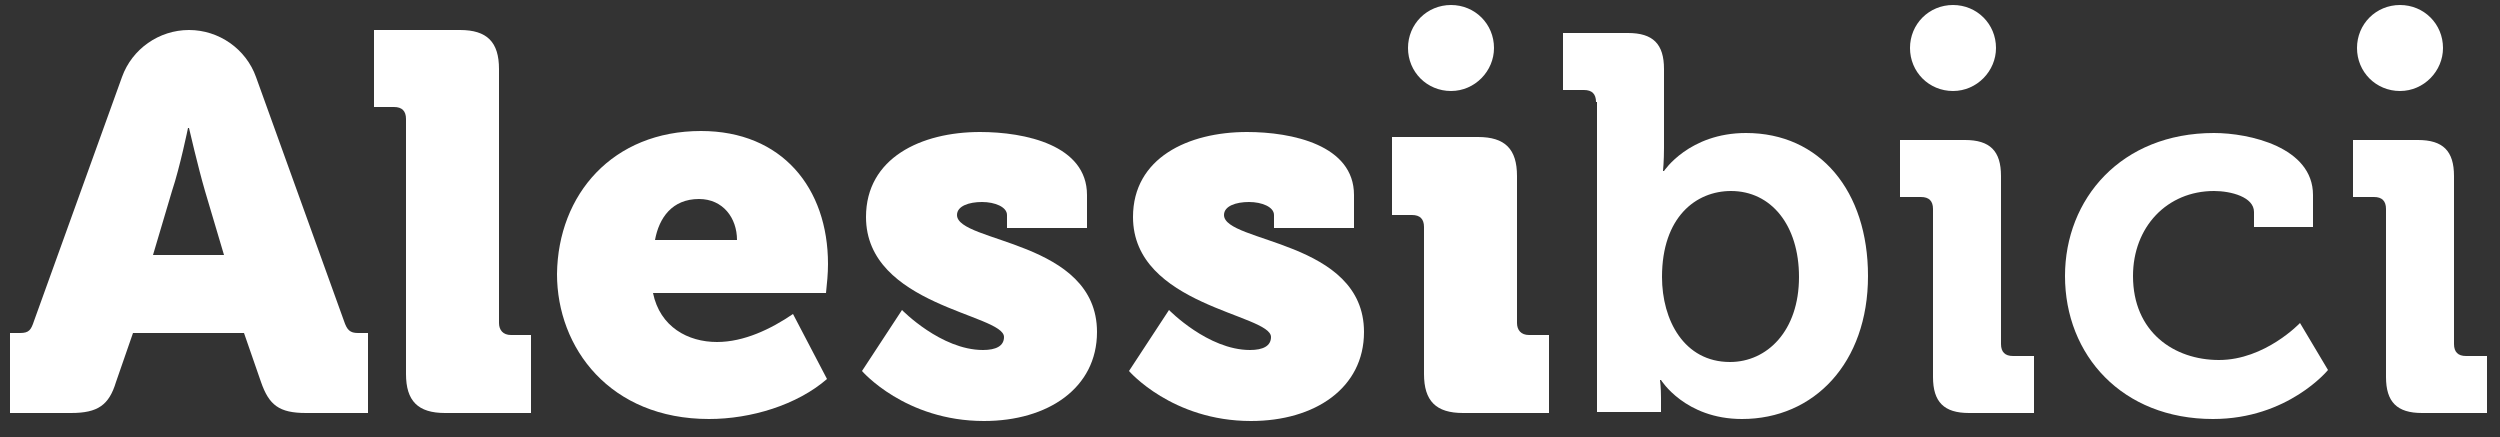
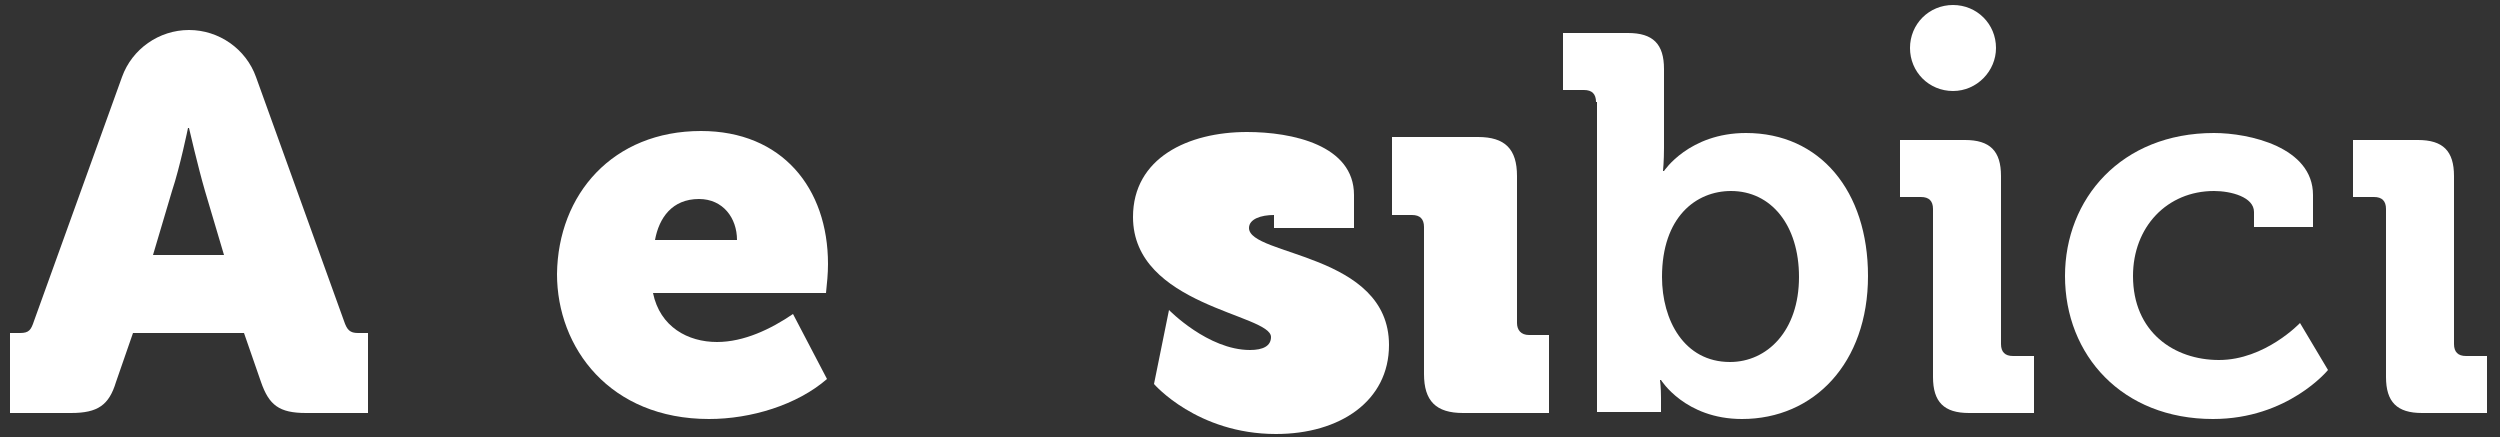
<svg xmlns="http://www.w3.org/2000/svg" version="1.1" id="Livello_1" x="0px" y="0px" width="250px" height="43.7px" viewBox="0 0 250 43.7" style="enable-background:new 0 0 250 43.7;" xml:space="preserve">
  <rect x="0" y="0" width="250" height="43.7" fill="#333333" stroke="none" />
  <style type="text/css">
	.st0{fill:#FFFFFF;}
</style>
  <g>
    <path class="st0" d="M1,33.3h1c0.9,0,1.1-0.3,1.4-1.2l8.8-24.4c1-2.8,3.7-4.7,6.7-4.7c3,0,5.7,1.9,6.7,4.7l8.8,24.4   c0.3,0.9,0.6,1.2,1.4,1.2h1v8h-6.2c-2.7,0-3.7-0.8-4.5-3.1l-1.7-4.9H13.3l-1.7,4.9c-0.7,2.3-1.8,3.1-4.5,3.1H1V33.3z M22.4,25.5   l-1.9-6.4c-0.7-2.4-1.6-6.3-1.6-6.3h-0.1c0,0-0.8,3.9-1.6,6.3l-1.9,6.4H22.4z" />
-     <path class="st0" d="M40.6,11.9c0-0.8-0.4-1.2-1.2-1.2h-2V3h8.6c2.7,0,3.9,1.2,3.9,3.9v25.4c0,0.7,0.4,1.2,1.2,1.2h2v7.8h-8.6   c-2.7,0-3.9-1.2-3.9-3.9V11.9z" />
    <path class="st0" d="M70.1,13.1c8.1,0,12.7,5.7,12.7,13.3c0,1-0.1,1.9-0.2,2.9H65.3c0.7,3.4,3.5,4.9,6.4,4.9c2.7,0,5.4-1.3,7.6-2.8   l3.4,6.5c-3,2.6-7.6,4-11.8,4c-9.9,0-15.2-7.1-15.2-14.5C55.8,19.4,61.3,13.1,70.1,13.1 M73.7,24c0-2.2-1.4-4.1-3.8-4.1   c-2.7,0-4,1.9-4.4,4.1H73.7z" />
-     <path class="st0" d="M90.2,31c0,0,3.9,4,8.1,4c1.3,0,2.1-0.4,2.1-1.3c0-2.3-13.8-3.1-13.8-12c0-5.9,5.5-8.5,11.4-8.5   c4.5,0,10.7,1.3,10.7,6.3v3.3h-8v-1.3c0-0.8-1.2-1.3-2.5-1.3c-1.3,0-2.5,0.4-2.5,1.3c0,2.8,14,2.5,14,11.7c0,5.6-4.9,8.9-11.3,8.9   c-7.9,0-12.2-5-12.2-5L90.2,31z" />
-     <path class="st0" d="M116.9,31c0,0,3.9,4,8.1,4c1.3,0,2.1-0.4,2.1-1.3c0-2.3-13.8-3.1-13.8-12c0-5.9,5.5-8.5,11.4-8.5   c4.5,0,10.7,1.3,10.7,6.3v3.3h-8v-1.3c0-0.8-1.2-1.3-2.5-1.3c-1.3,0-2.5,0.4-2.5,1.3c0,2.8,14,2.5,14,11.7c0,5.6-4.9,8.9-11.3,8.9   c-7.9,0-12.2-5-12.2-5L116.9,31z" />
+     <path class="st0" d="M116.9,31c0,0,3.9,4,8.1,4c1.3,0,2.1-0.4,2.1-1.3c0-2.3-13.8-3.1-13.8-12c0-5.9,5.5-8.5,11.4-8.5   c4.5,0,10.7,1.3,10.7,6.3v3.3h-8v-1.3c-1.3,0-2.5,0.4-2.5,1.3c0,2.8,14,2.5,14,11.7c0,5.6-4.9,8.9-11.3,8.9   c-7.9,0-12.2-5-12.2-5L116.9,31z" />
    <path class="st0" d="M142.4,22.7c0-0.8-0.4-1.2-1.2-1.2h-2v-7.8h8.6c2.7,0,3.9,1.2,3.9,3.9v14.7c0,0.7,0.4,1.2,1.2,1.2h2v7.8h-8.6   c-2.7,0-3.9-1.2-3.9-3.9V22.7z" />
    <path class="st0" d="M159.6,10.2c0-0.8-0.4-1.2-1.2-1.2h-2.1V3.3h6.5c2.5,0,3.6,1.1,3.6,3.6v7.9c0,1.3-0.1,2.3-0.1,2.3h0.1   c0,0,2.5-3.8,8.2-3.8c7.4,0,12.2,5.8,12.2,14.3c0,8.7-5.4,14.3-12.6,14.3c-5.7,0-8.1-3.9-8.1-3.9H166c0,0,0.1,0.7,0.1,1.8v1.4h-6.4   V10.2z M173,36.2c3.7,0,6.9-3.1,6.9-8.5c0-5.2-2.8-8.6-6.8-8.6c-3.5,0-6.9,2.6-6.9,8.6C166.2,32,168.4,36.2,173,36.2" />
    <path class="st0" d="M193.3,20.9c0-0.8-0.4-1.2-1.2-1.2H190V14h6.5c2.5,0,3.6,1.1,3.6,3.6v16.8c0,0.8,0.4,1.2,1.2,1.2h2.1v5.7h-6.5   c-2.5,0-3.6-1.1-3.6-3.6V20.9z" />
    <path class="st0" d="M221.4,13.3c3.5,0,9.9,1.4,9.9,6.2v3.2h-5.9v-1.5c0-1.5-2.3-2.1-4-2.1c-4.7,0-8.1,3.6-8.1,8.5   c0,5.6,4.1,8.4,8.6,8.4c4.6,0,8.1-3.7,8.1-3.7l2.8,4.7c0,0-4,4.9-11.5,4.9c-9.1,0-14.8-6.4-14.8-14.3   C206.5,19.9,212.1,13.3,221.4,13.3" />
    <path class="st0" d="M238.6,20.9c0-0.8-0.4-1.2-1.2-1.2h-2.1V14h6.5c2.5,0,3.6,1.1,3.6,3.6v16.8c0,0.8,0.4,1.2,1.2,1.2h2.1v5.7   h-6.5c-2.5,0-3.6-1.1-3.6-3.6V20.9z" />
-     <path class="st0" d="M149.4,4.8c0-2.4-1.9-4.3-4.3-4.3c-2.4,0-4.3,1.9-4.3,4.3s1.9,4.3,4.3,4.3C147.5,9.1,149.4,7.1,149.4,4.8" />
    <path class="st0" d="M199.6,4.8c0-2.4-1.9-4.3-4.3-4.3S191,2.4,191,4.8s1.9,4.3,4.3,4.3S199.6,7.1,199.6,4.8" />
-     <path class="st0" d="M244.3,4.8c0-2.4-1.9-4.3-4.3-4.3s-4.3,1.9-4.3,4.3s1.9,4.3,4.3,4.3S244.3,7.1,244.3,4.8" />
  </g>
</svg>